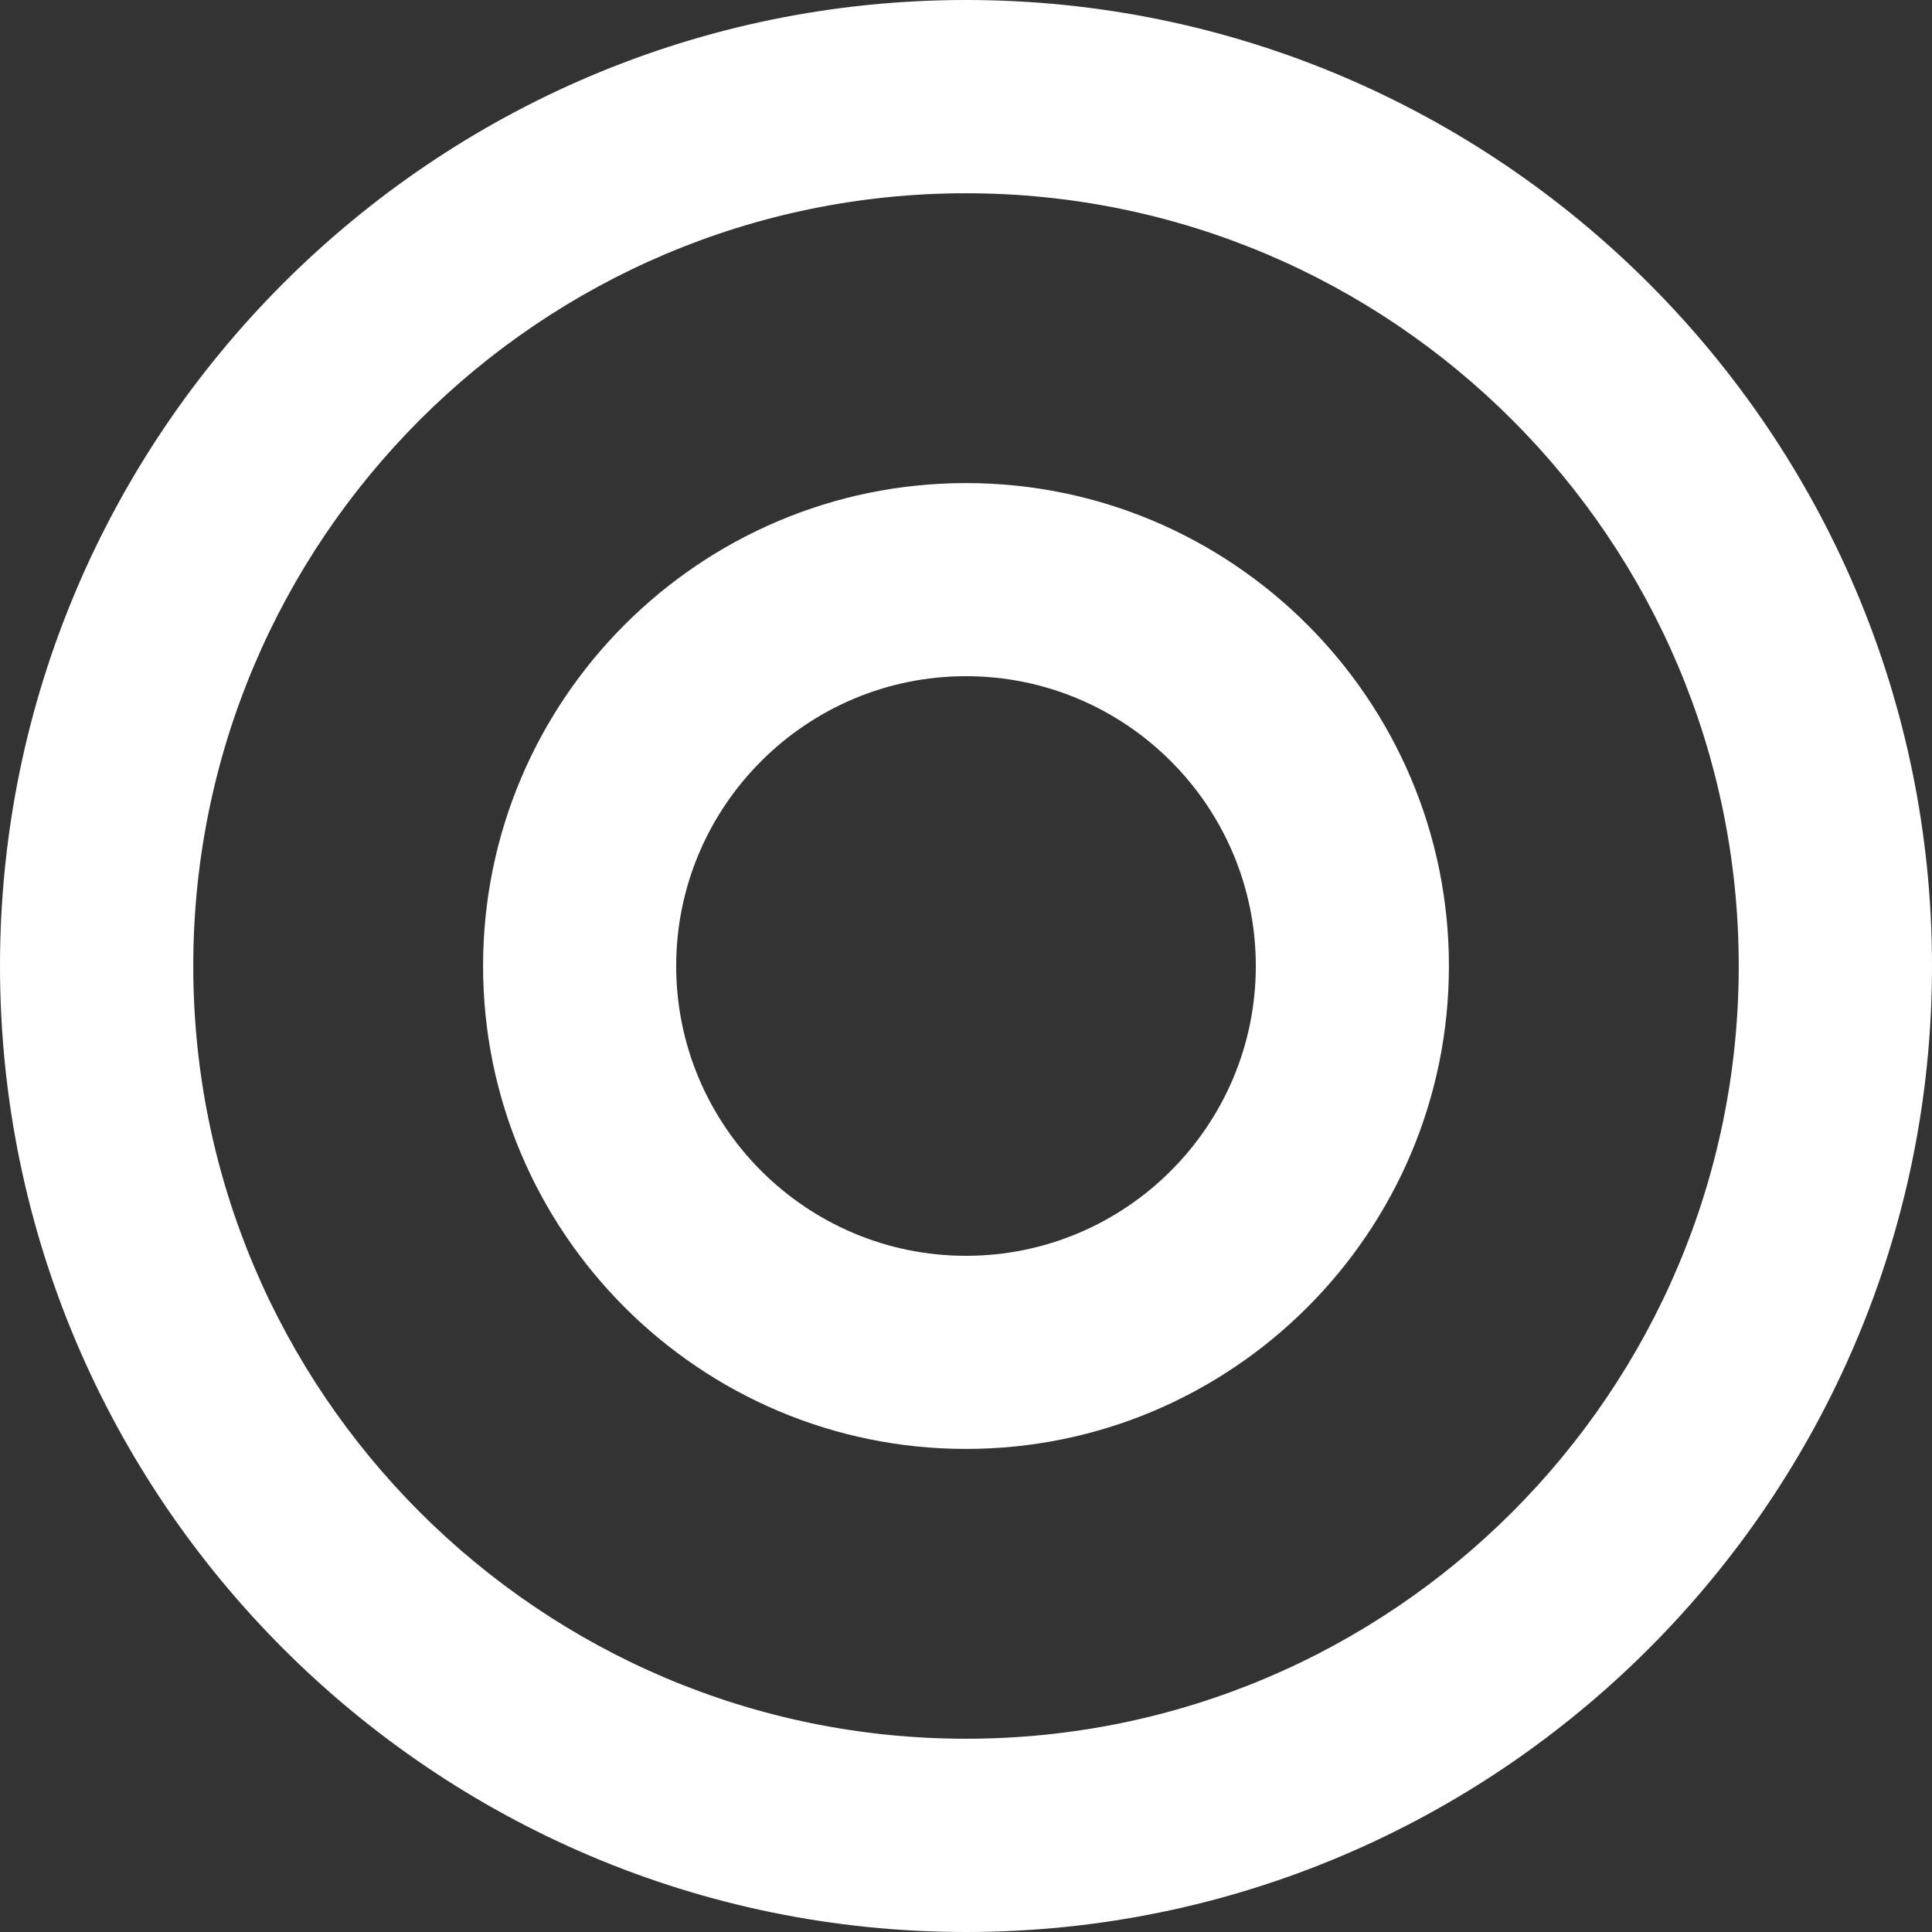
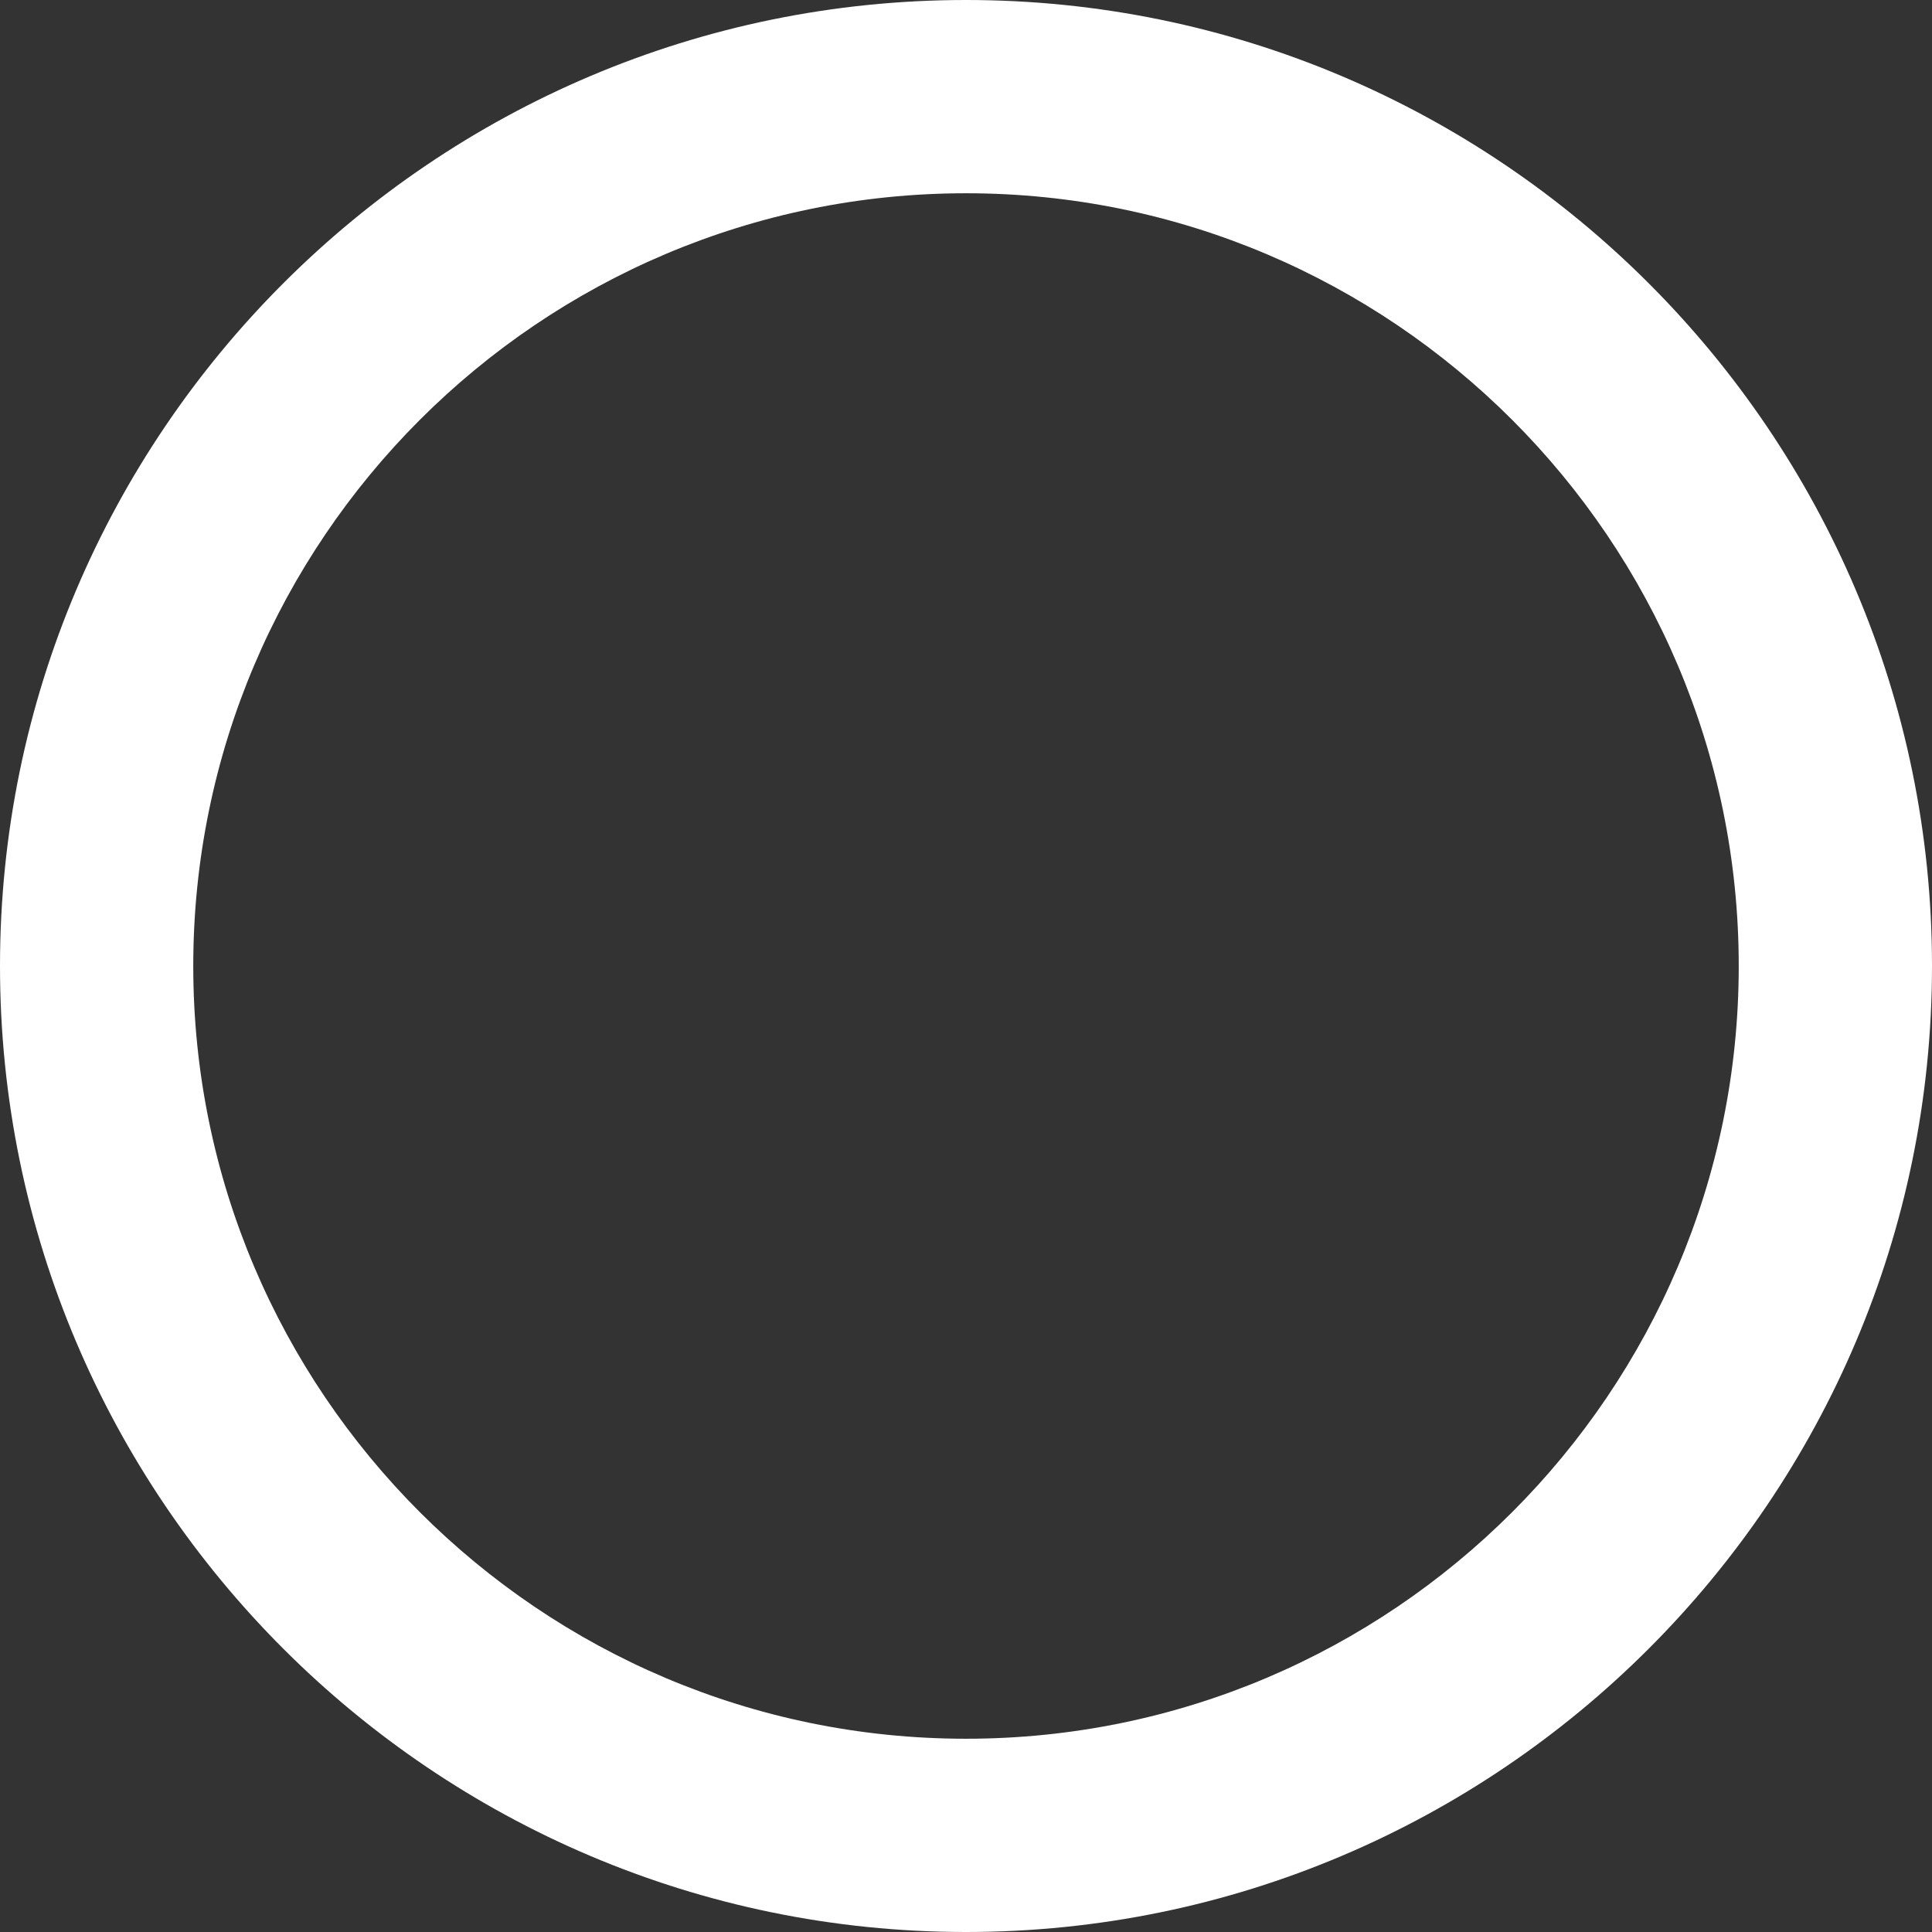
<svg xmlns="http://www.w3.org/2000/svg" id="Livello_2" data-name="Livello 2" viewBox="0 0 126.46 126.46">
  <rect x="0" y="0" width="126.46" height="126.46" fill="#333333" stroke="none" />
  <defs>
    <style>
      .cls-1 {
        fill: #fff;
        stroke-width: 0px;
      }
    </style>
  </defs>
  <g id="Layer_1" data-name="Layer 1">
    <g>
      <path class="cls-1" d="M63.23,126.46C28.37,126.46,0,98.09,0,63.23S28.37,0,63.23,0s63.23,28.37,63.23,63.23-28.37,63.23-63.23,63.23ZM63.23,12.65c-27.89,0-50.58,22.69-50.58,50.58s22.69,50.58,50.58,50.58,50.58-22.69,50.58-50.58S91.12,12.65,63.23,12.65Z" />
-       <path class="cls-1" d="M63.23,94.84c-17.43,0-31.61-14.18-31.61-31.61s14.18-31.61,31.61-31.61,31.61,14.18,31.61,31.61-14.18,31.61-31.61,31.61ZM63.23,44.26c-10.46,0-18.97,8.51-18.97,18.97s8.51,18.97,18.97,18.97,18.97-8.51,18.97-18.97-8.51-18.97-18.97-18.97Z" />
    </g>
  </g>
</svg>